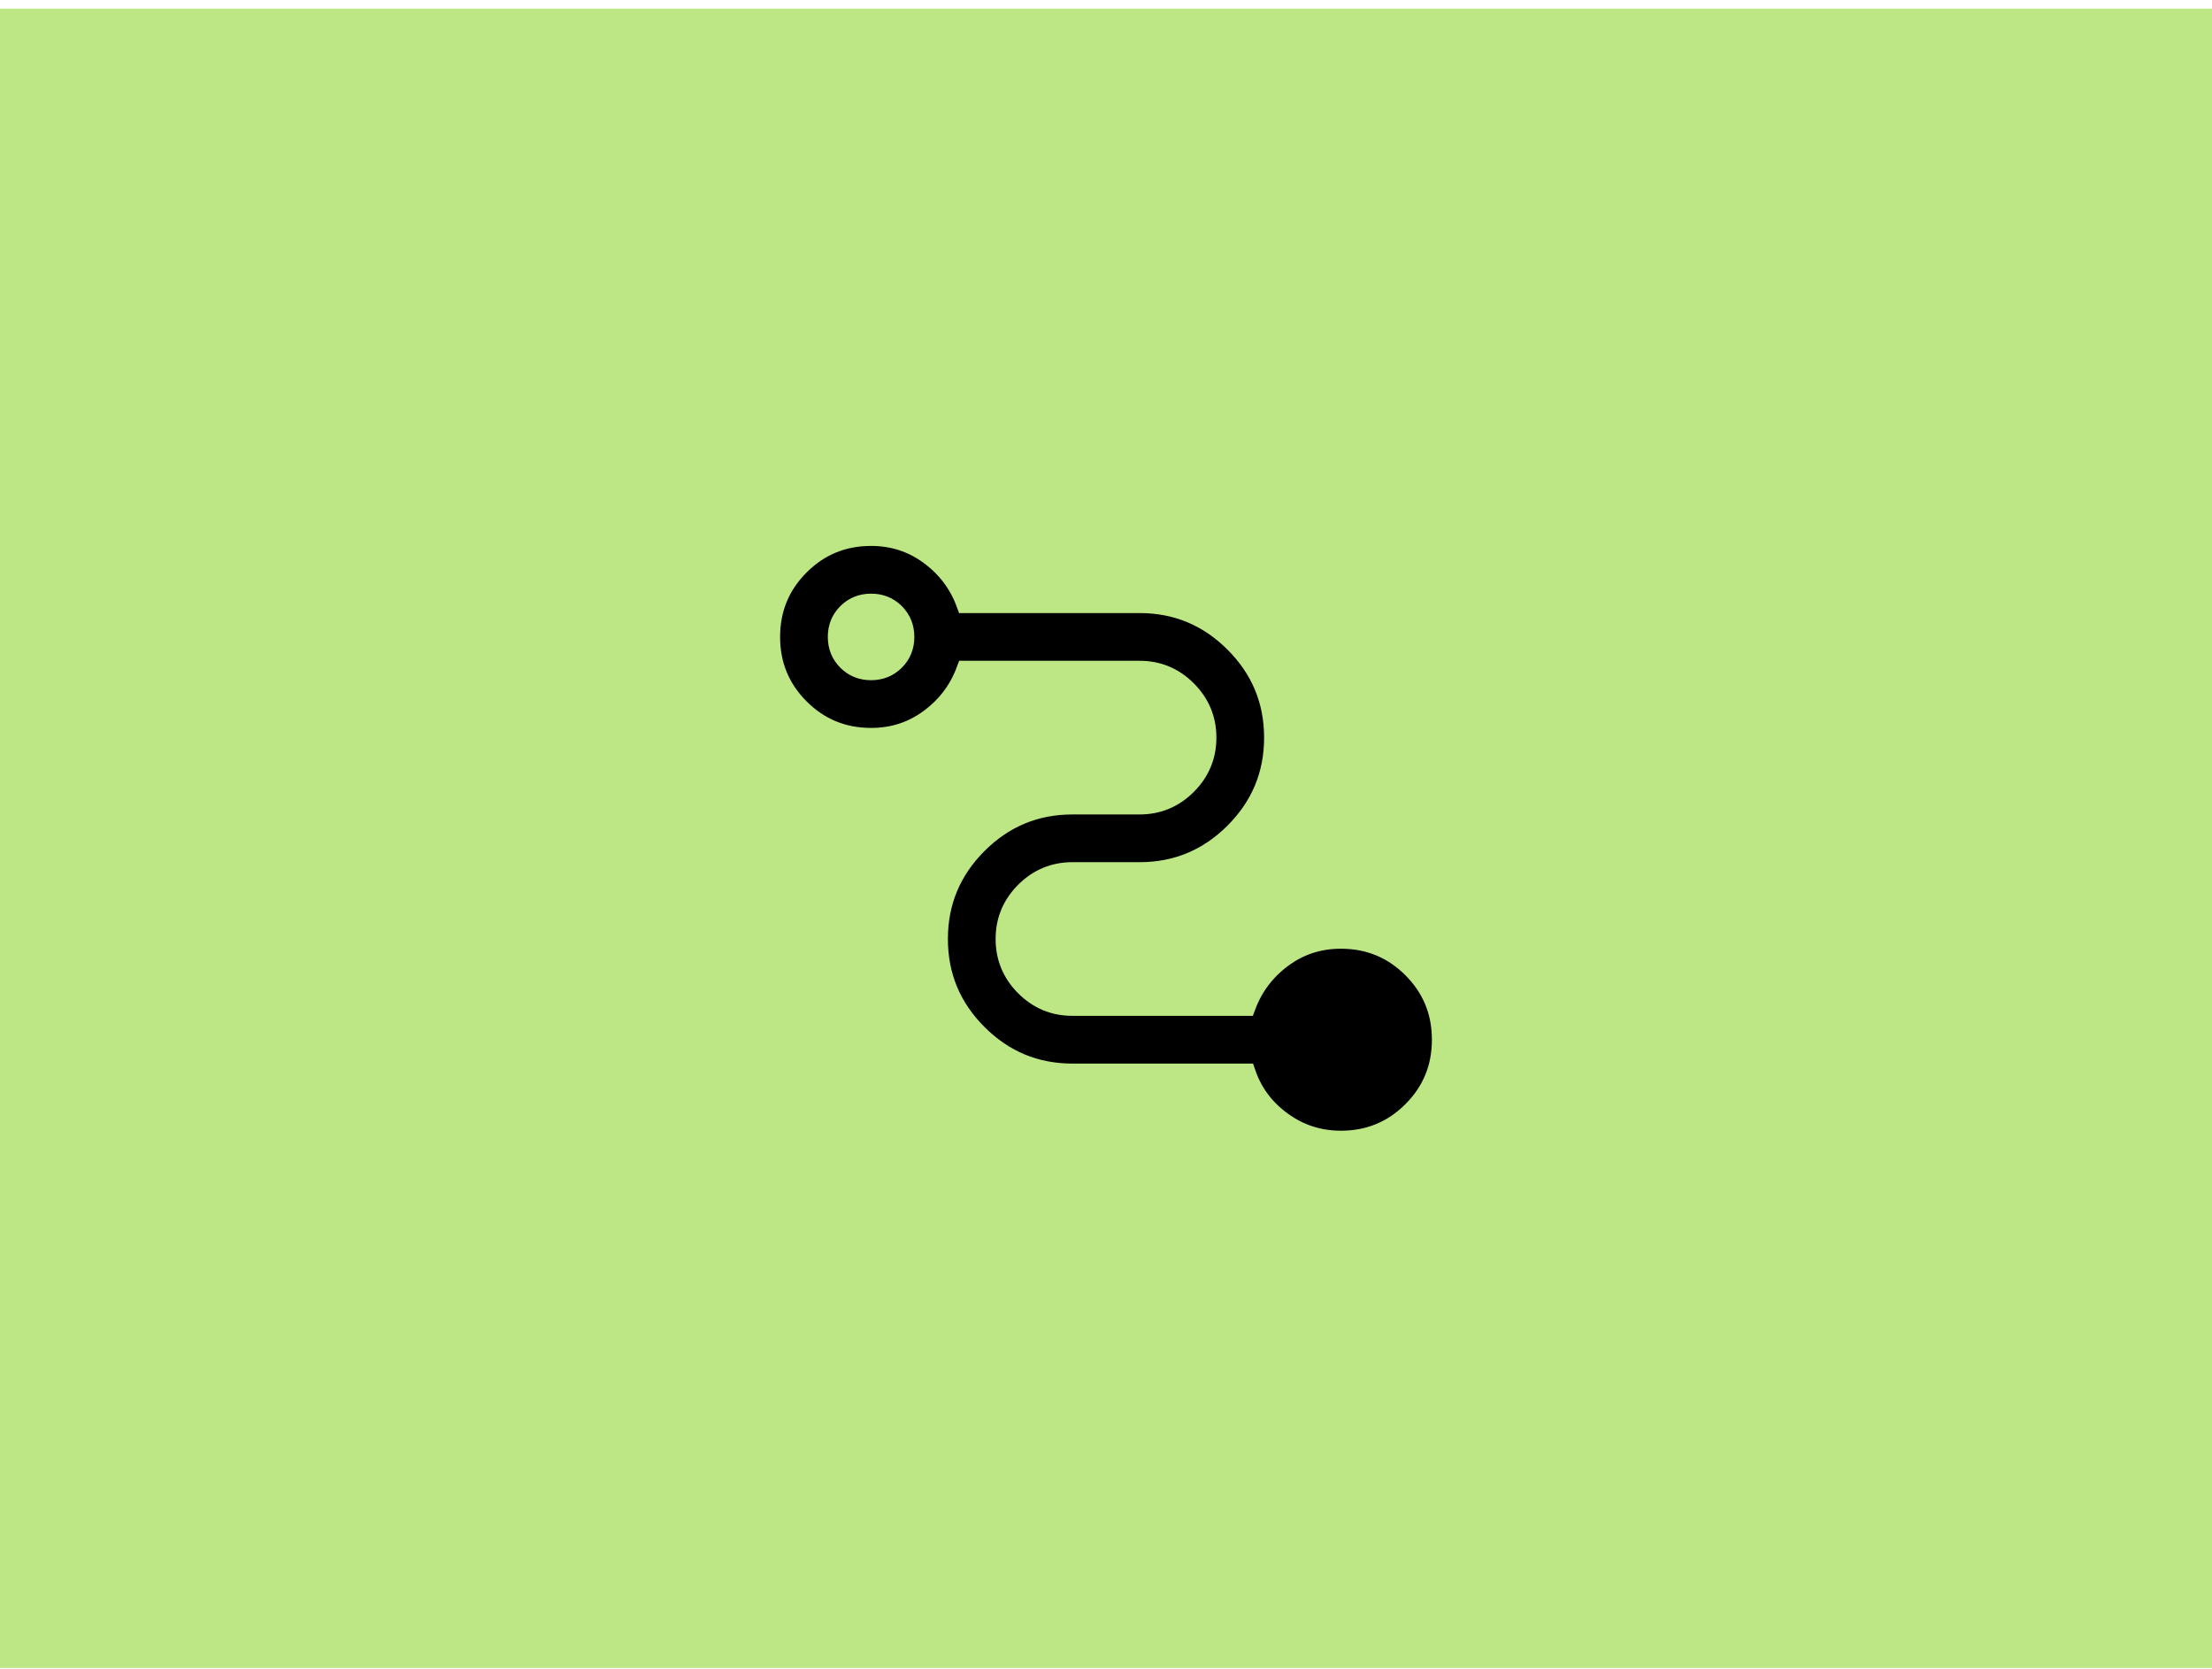
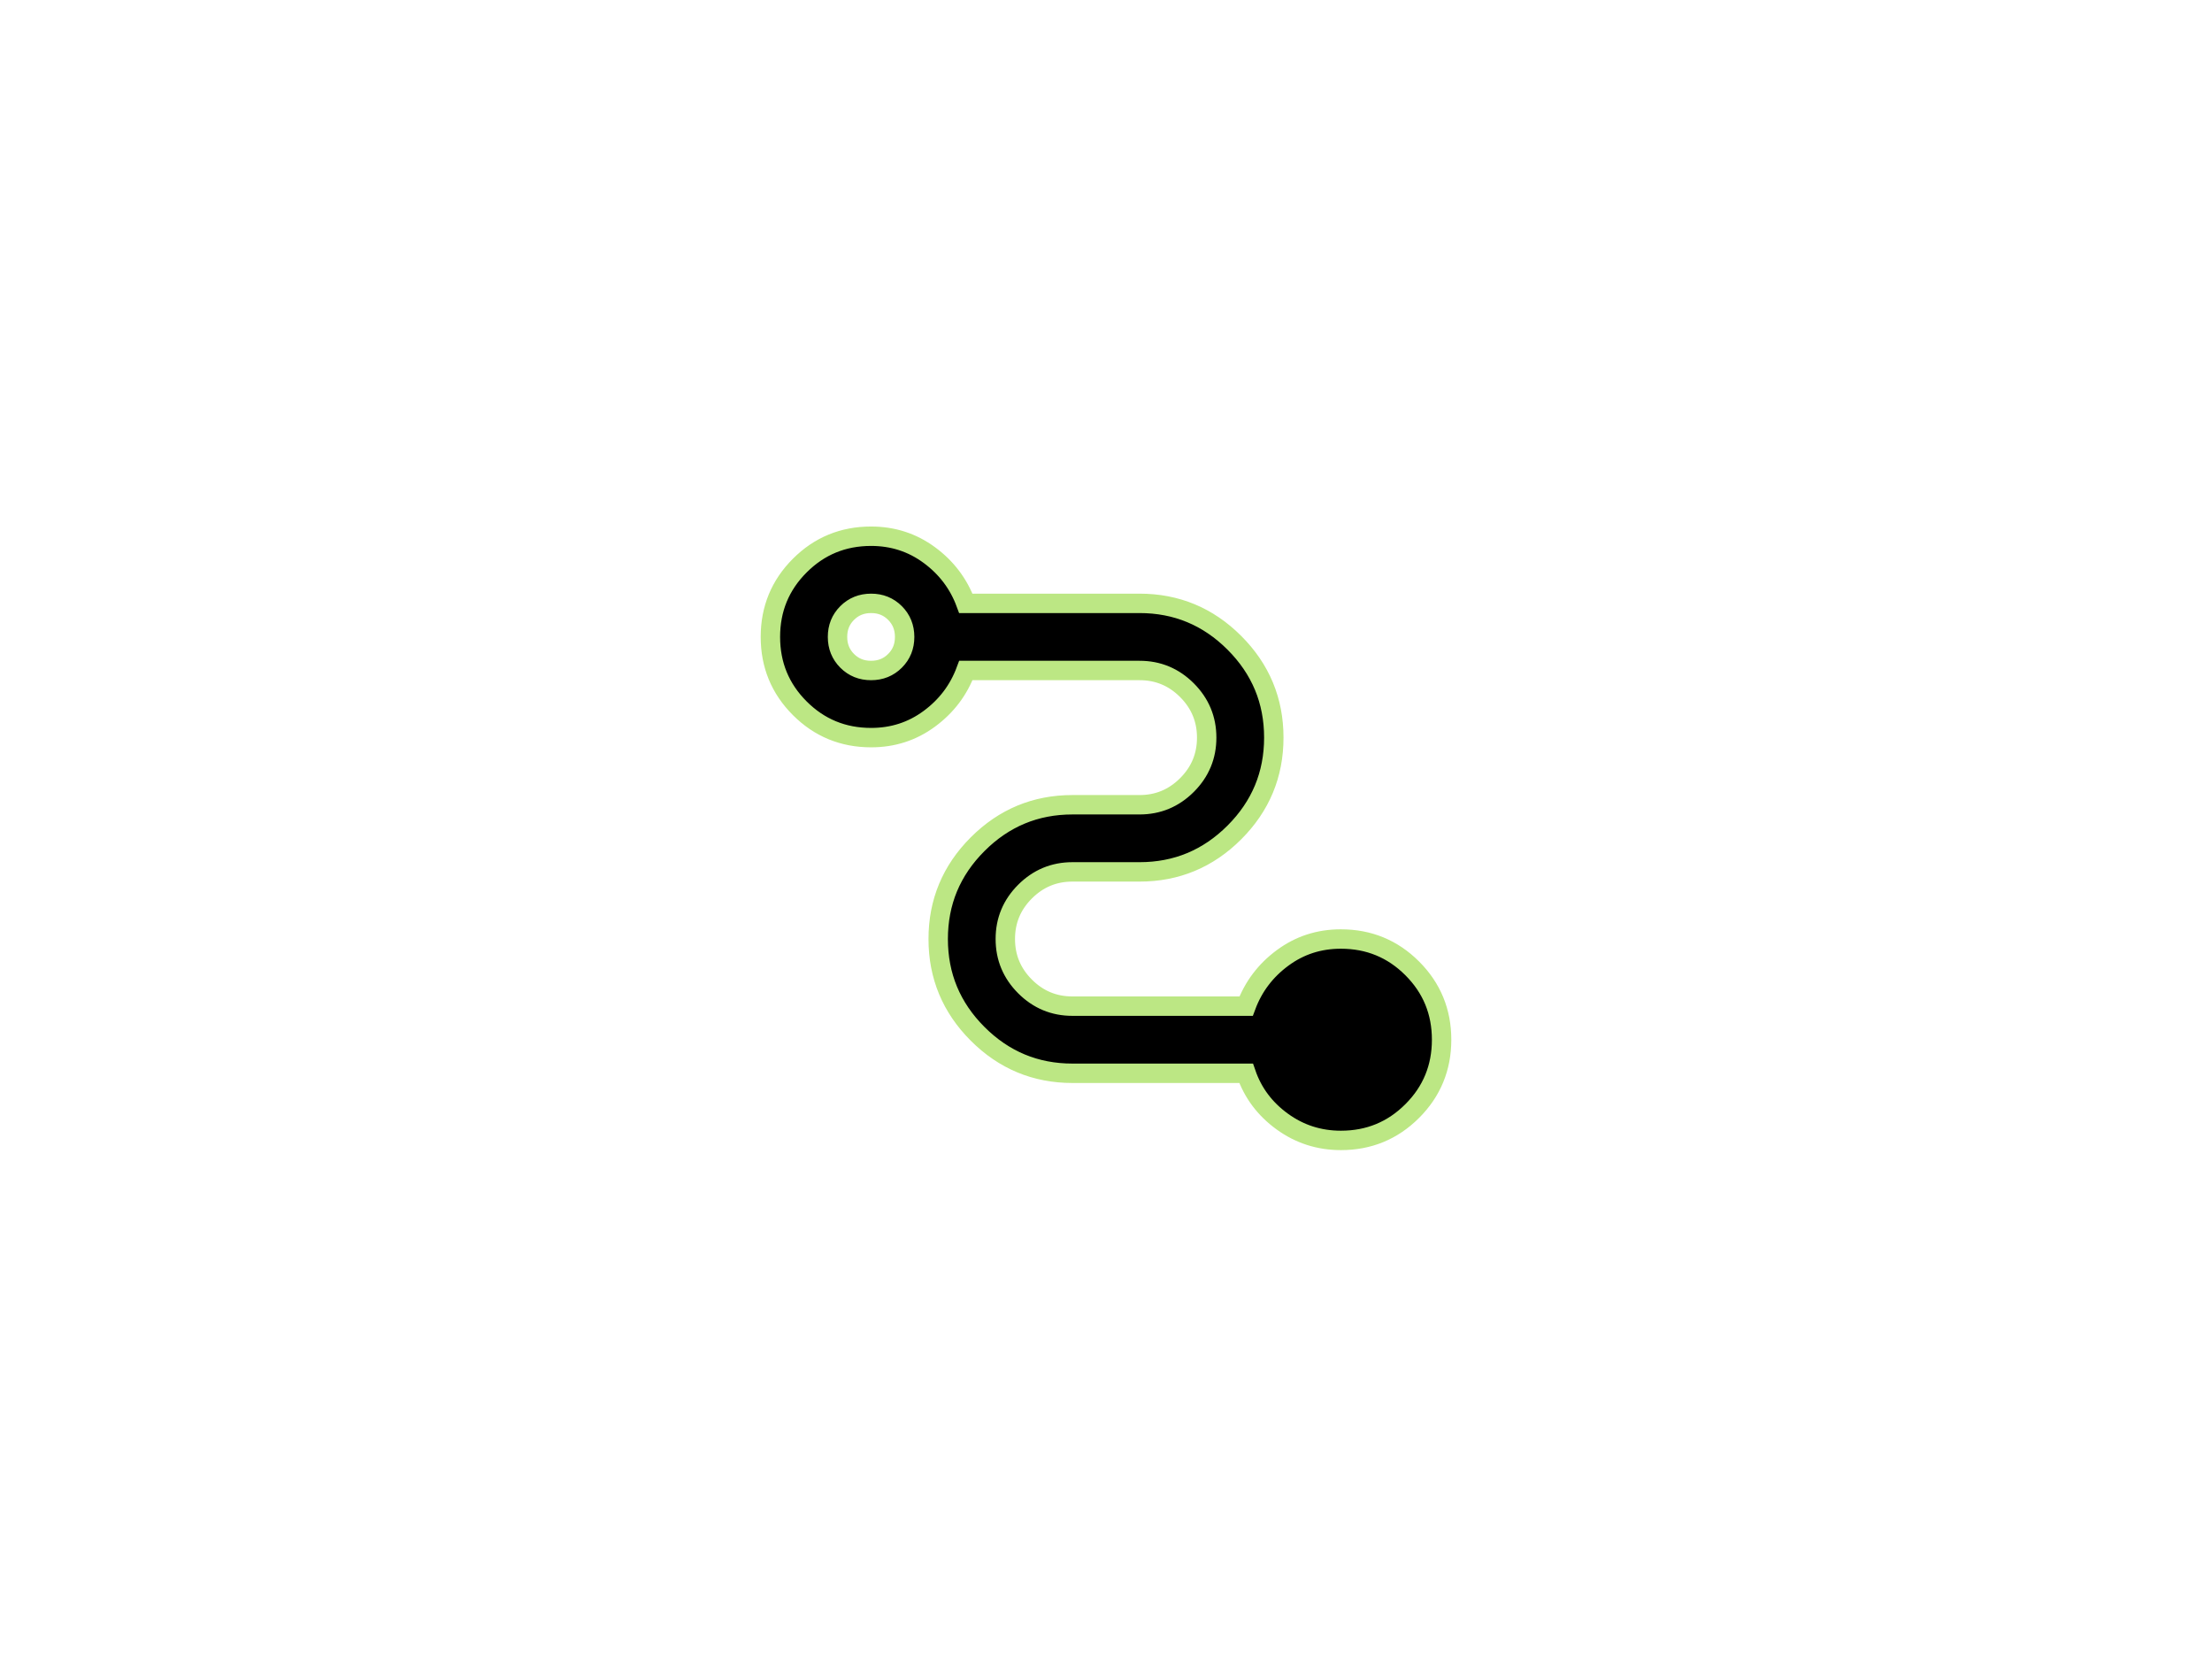
<svg xmlns="http://www.w3.org/2000/svg" width="228" height="172" viewBox="0 0 228 172" fill="none">
-   <rect y="0.895" width="228" height="171" fill="#BCE784" />
  <path d="M138.215 117.528C135.966 117.528 133.948 116.879 132.161 115.58C130.374 114.282 129.134 112.625 128.442 110.61H110.541C106.736 110.61 103.478 109.255 100.769 106.545C98.059 103.835 96.704 100.578 96.704 96.773C96.704 92.968 98.059 89.71 100.769 87C103.478 84.291 106.736 82.936 110.541 82.936H117.459C119.362 82.936 120.991 82.258 122.347 80.902C123.703 79.546 124.38 77.918 124.378 76.017C124.378 74.115 123.7 72.486 122.344 71.129C120.988 69.773 119.36 69.097 117.459 69.099H99.558C98.808 71.117 97.554 72.775 95.794 74.073C94.035 75.372 92.032 76.02 89.786 76.017C86.903 76.017 84.453 75.008 82.435 72.991C80.417 70.973 79.408 68.522 79.408 65.64C79.408 62.757 80.417 60.307 82.435 58.289C84.453 56.271 86.903 55.262 89.786 55.262C92.034 55.262 94.038 55.911 95.798 57.21C97.557 58.508 98.809 60.165 99.554 62.181H117.459C121.264 62.181 124.522 63.535 127.232 66.245C129.941 68.955 131.296 72.212 131.296 76.017C131.296 79.823 129.941 83.08 127.232 85.79C124.522 88.499 121.264 89.854 117.459 89.854H110.541C108.638 89.854 107.009 90.532 105.653 91.888C104.297 93.244 103.62 94.872 103.622 96.773C103.622 98.675 104.3 100.305 105.656 101.661C107.012 103.017 108.641 103.693 110.541 103.691H128.442C129.192 101.673 130.446 100.015 132.206 98.717C133.965 97.418 135.968 96.77 138.215 96.773C141.097 96.773 143.547 97.782 145.565 99.799C147.583 101.817 148.592 104.268 148.592 107.15C148.592 110.033 147.583 112.483 145.565 114.501C143.547 116.519 141.097 117.528 138.215 117.528ZM89.786 69.099C90.766 69.099 91.588 68.767 92.252 68.103C92.916 67.439 93.247 66.618 93.245 65.64C93.245 64.66 92.913 63.837 92.249 63.173C91.584 62.509 90.763 62.178 89.786 62.181C88.805 62.181 87.983 62.513 87.319 63.177C86.655 63.841 86.324 64.662 86.326 65.64C86.326 66.62 86.659 67.442 87.323 68.106C87.987 68.77 88.808 69.101 89.786 69.099Z" fill="black" stroke="#BCE784" stroke-width="2" />
</svg>